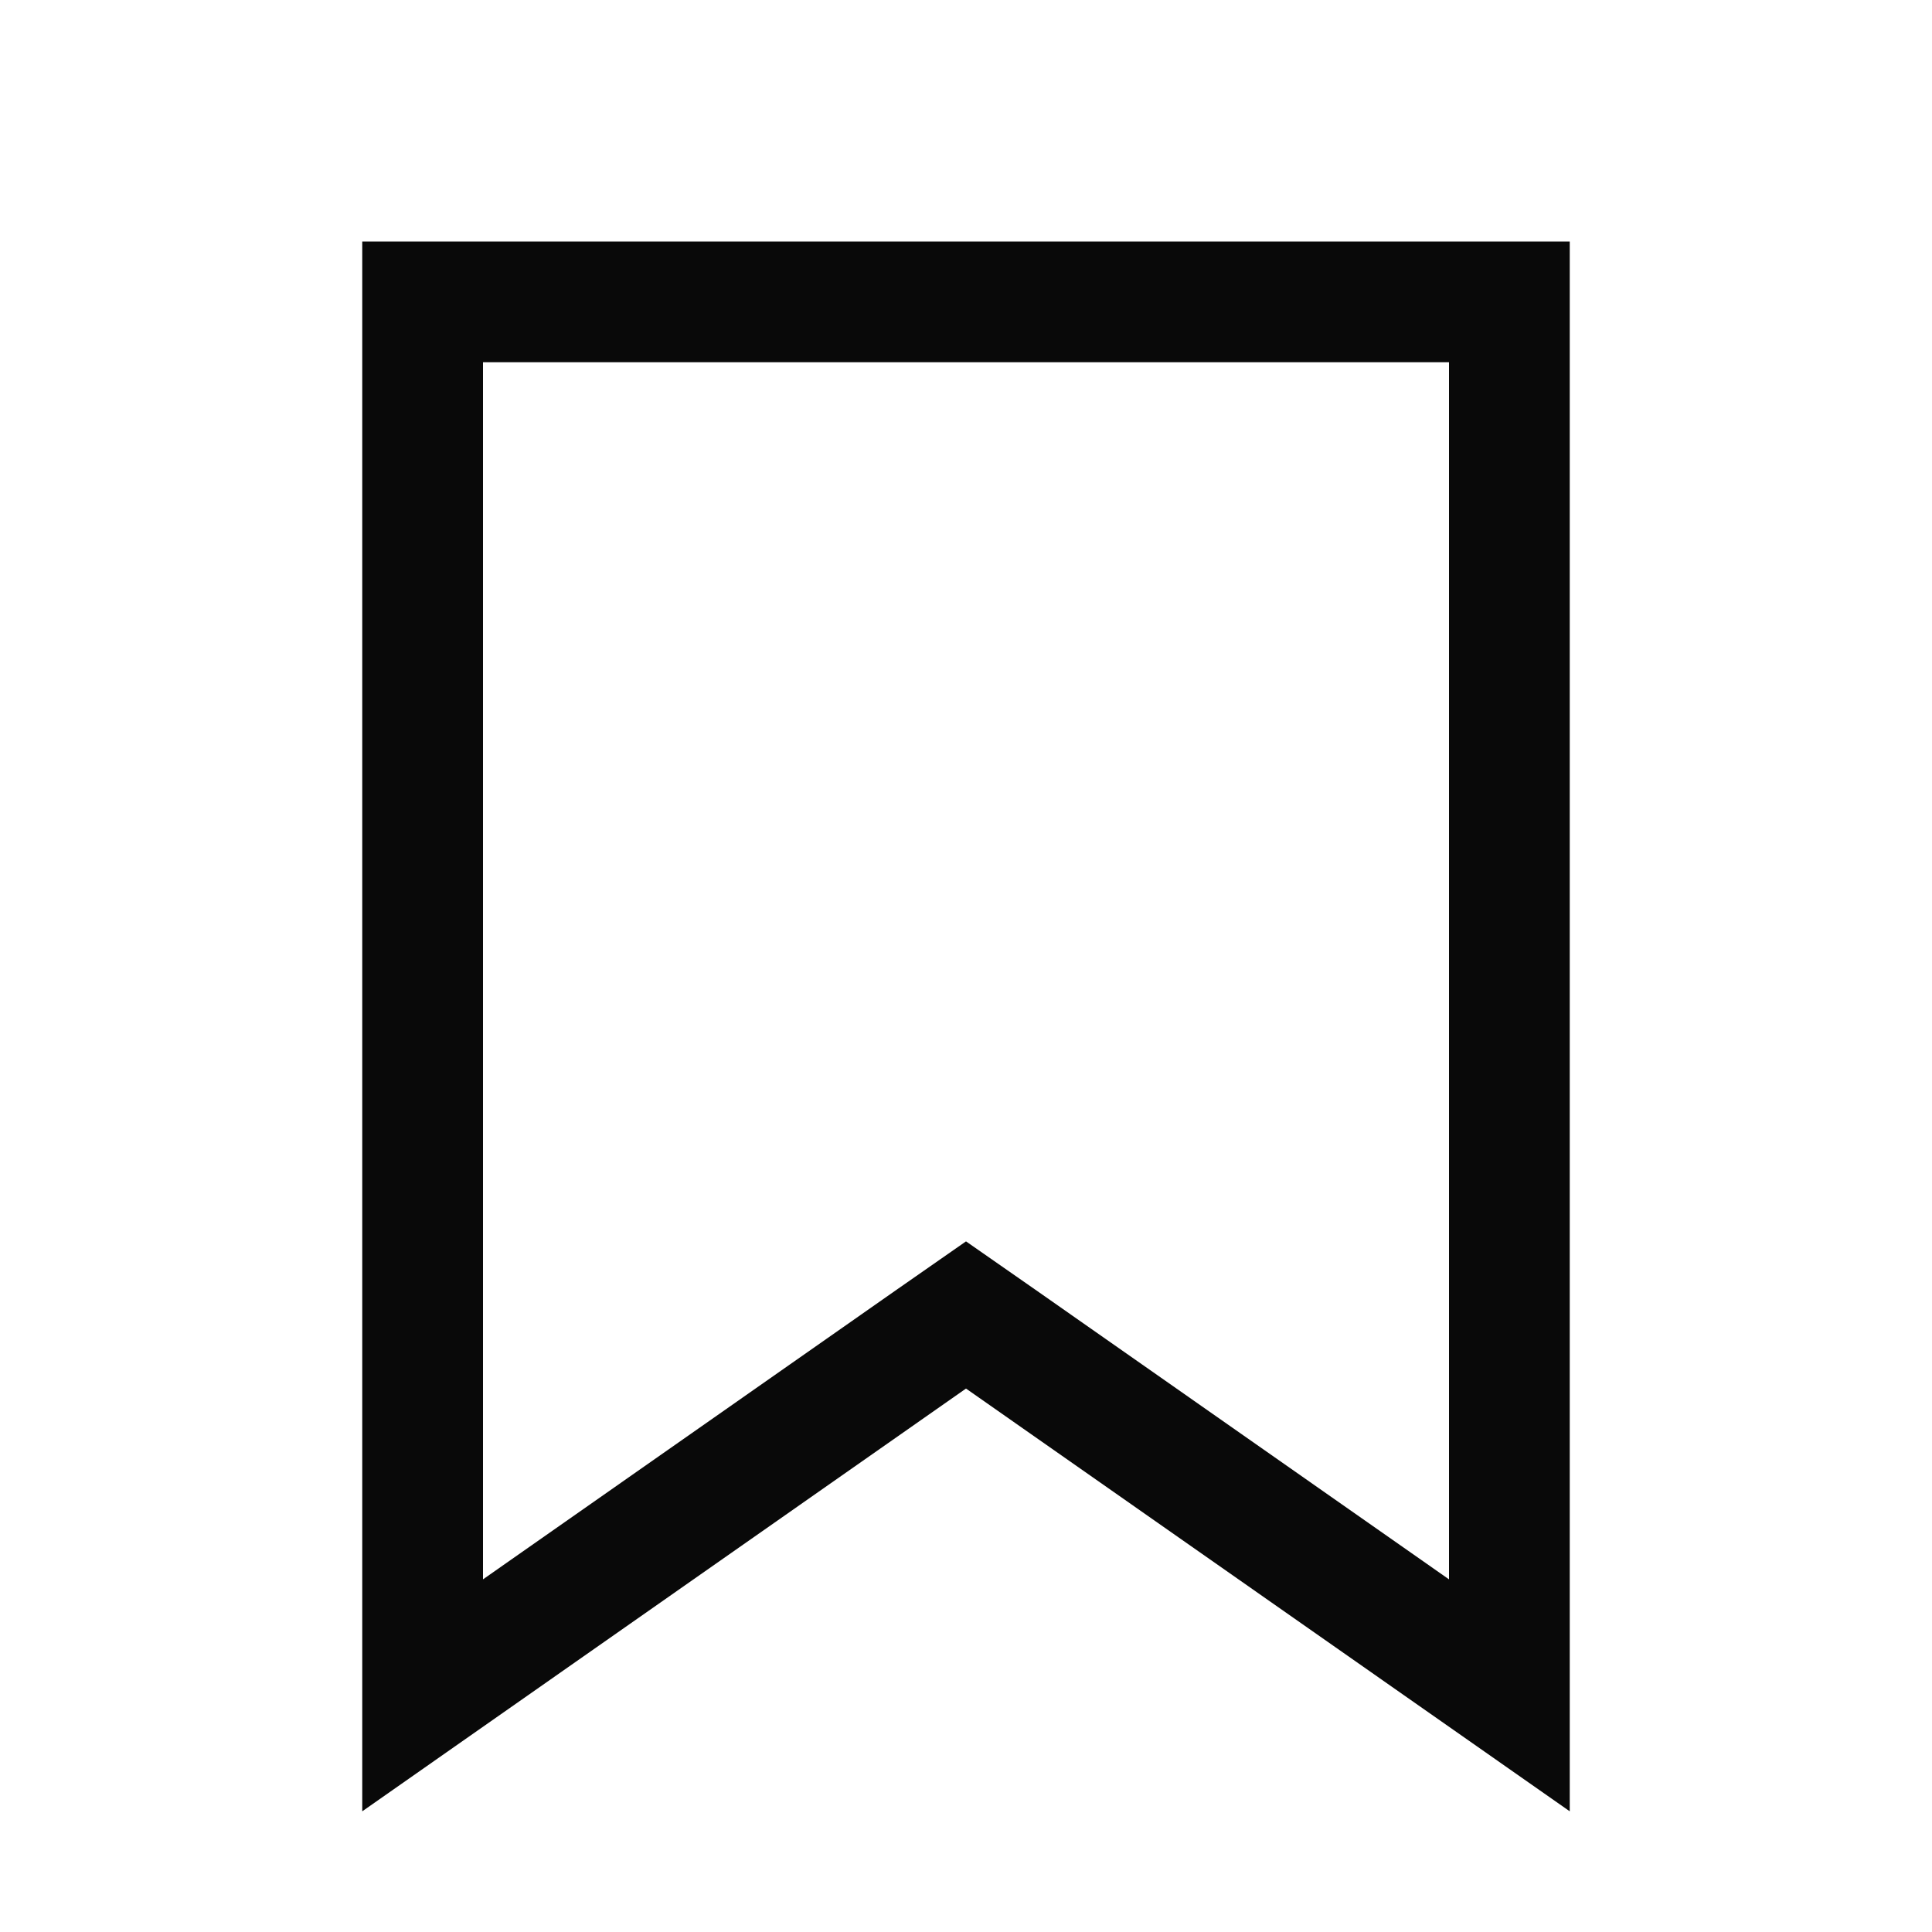
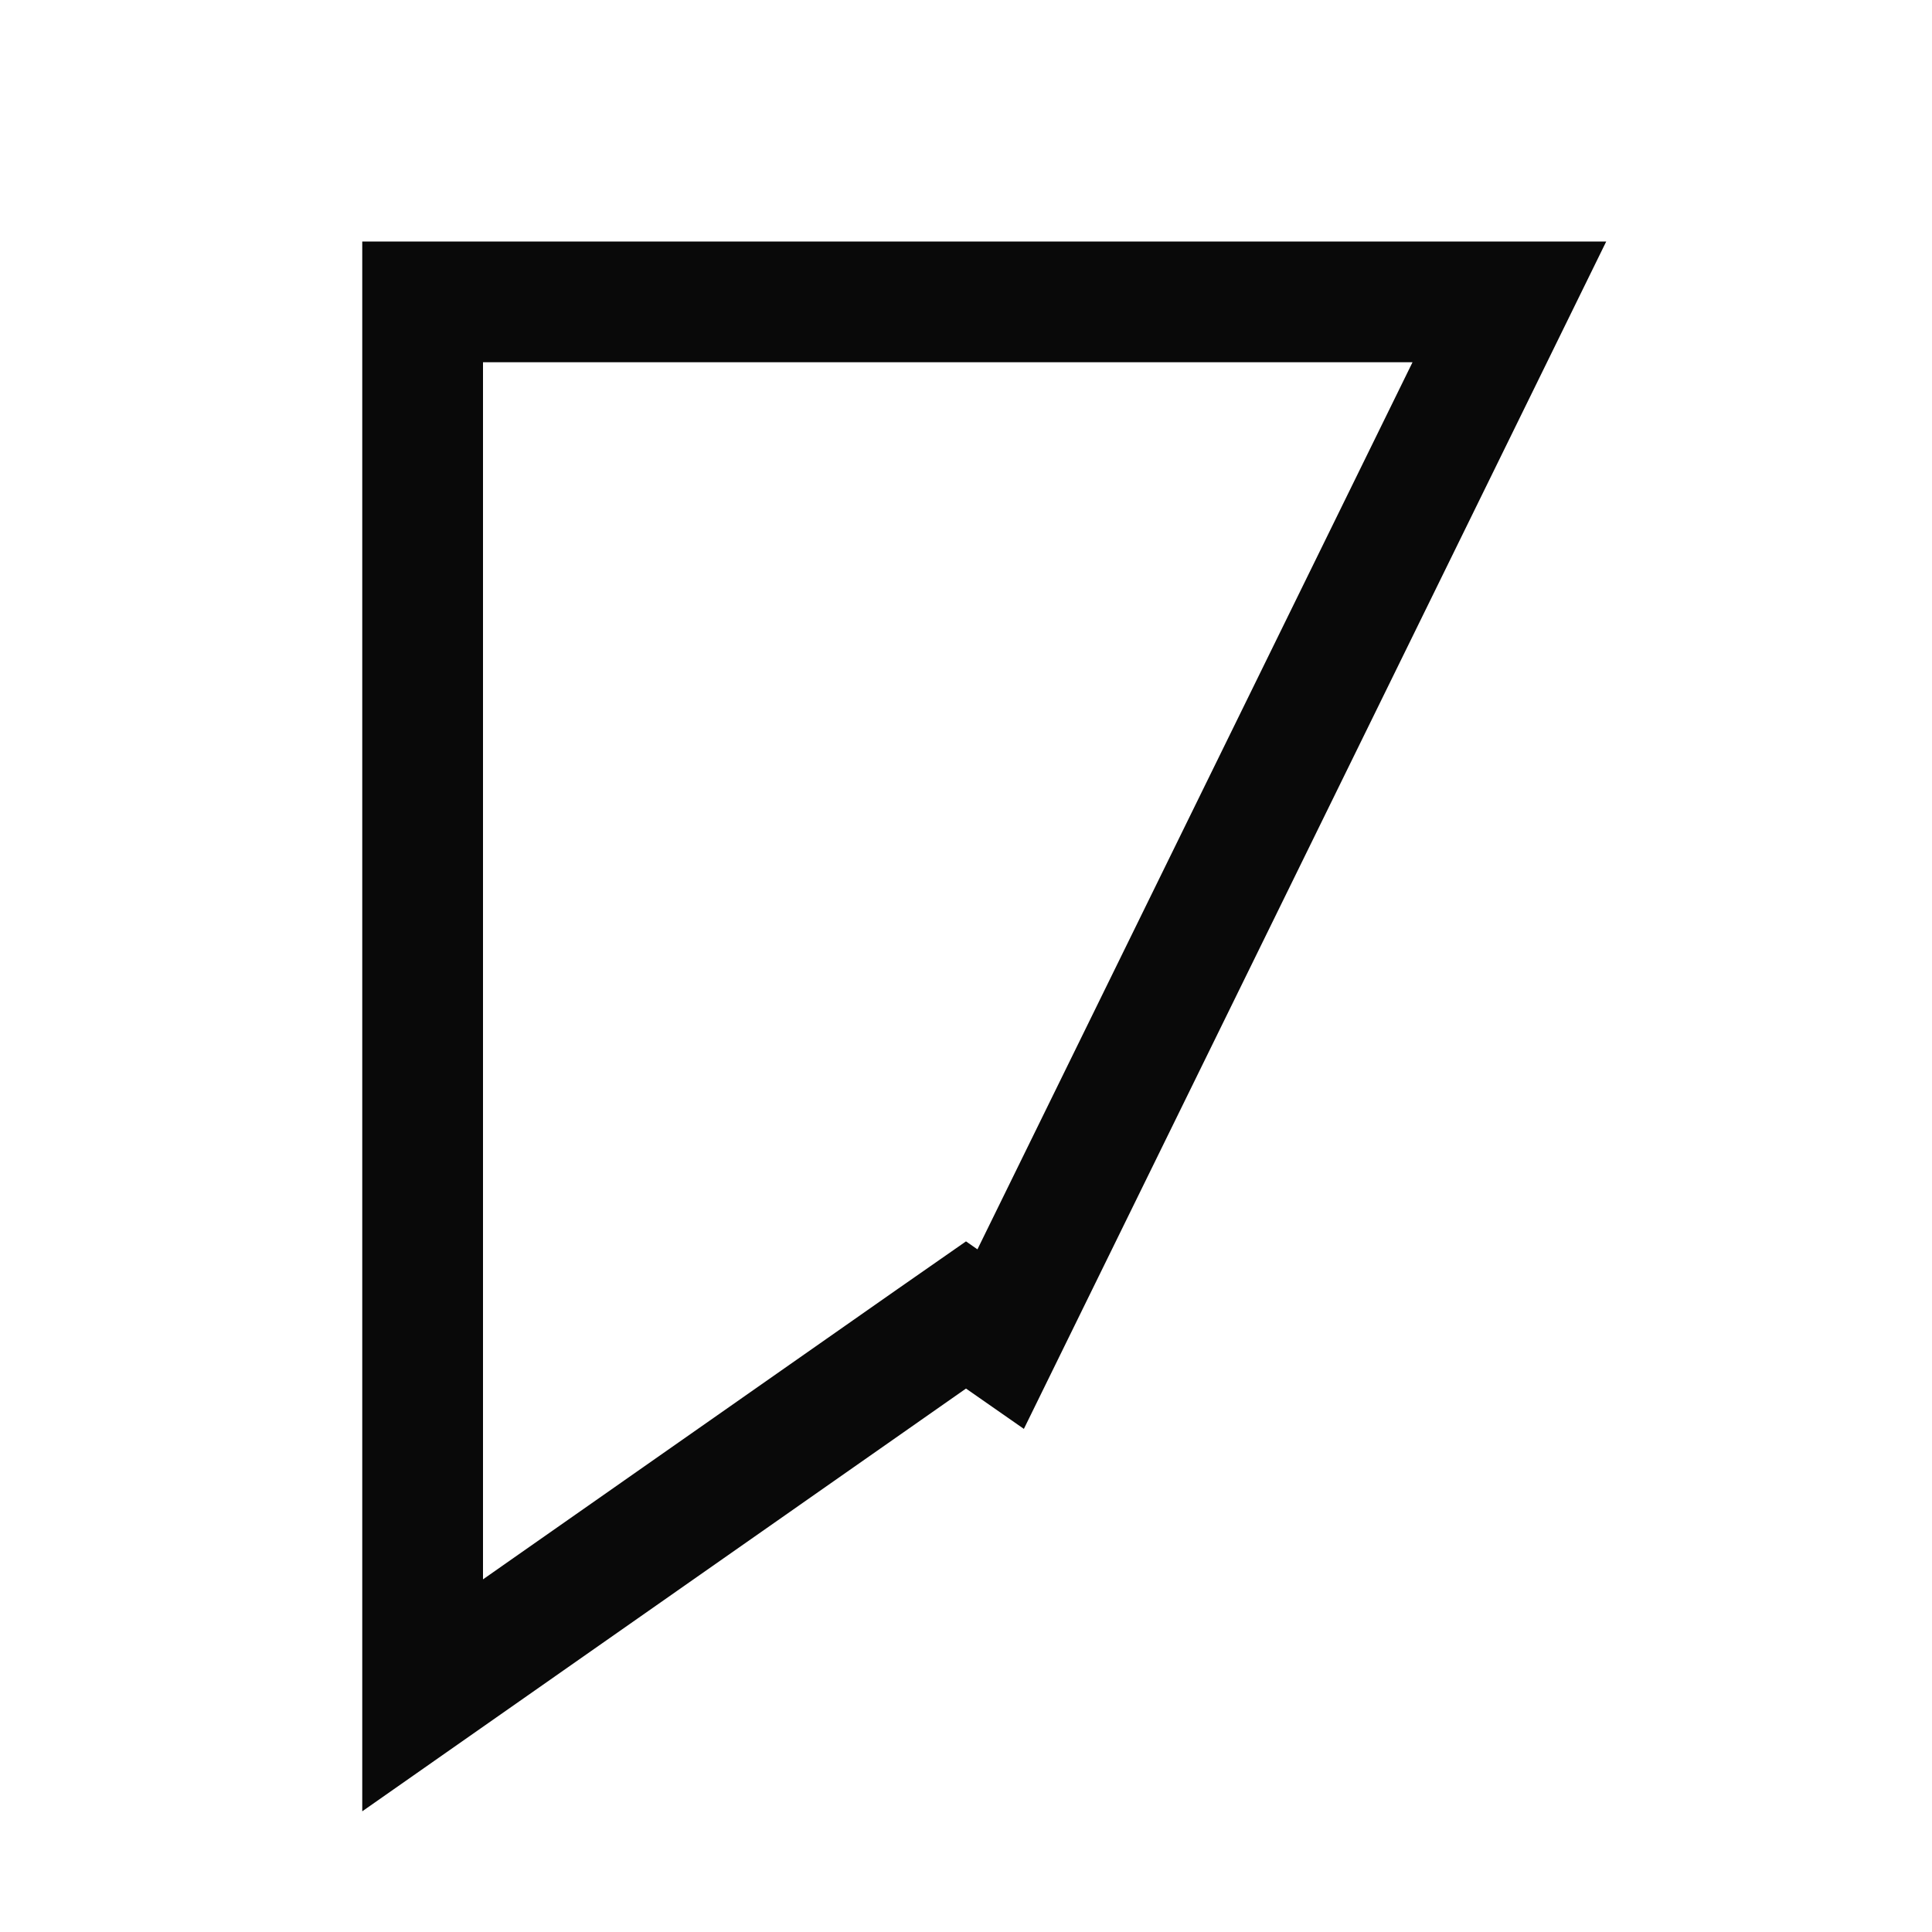
<svg xmlns="http://www.w3.org/2000/svg" fill="none" viewBox="0 0 16 16" height="16" width="16">
-   <path stroke="#090909" d="M7.713 11.09L3.5 14.04V2.5H12.5V14.04L8.287 11.09L8 10.89L7.713 11.09Z" />
+   <path stroke="#090909" d="M7.713 11.09L3.5 14.04V2.5H12.5L8.287 11.09L8 10.89L7.713 11.09Z" />
</svg>